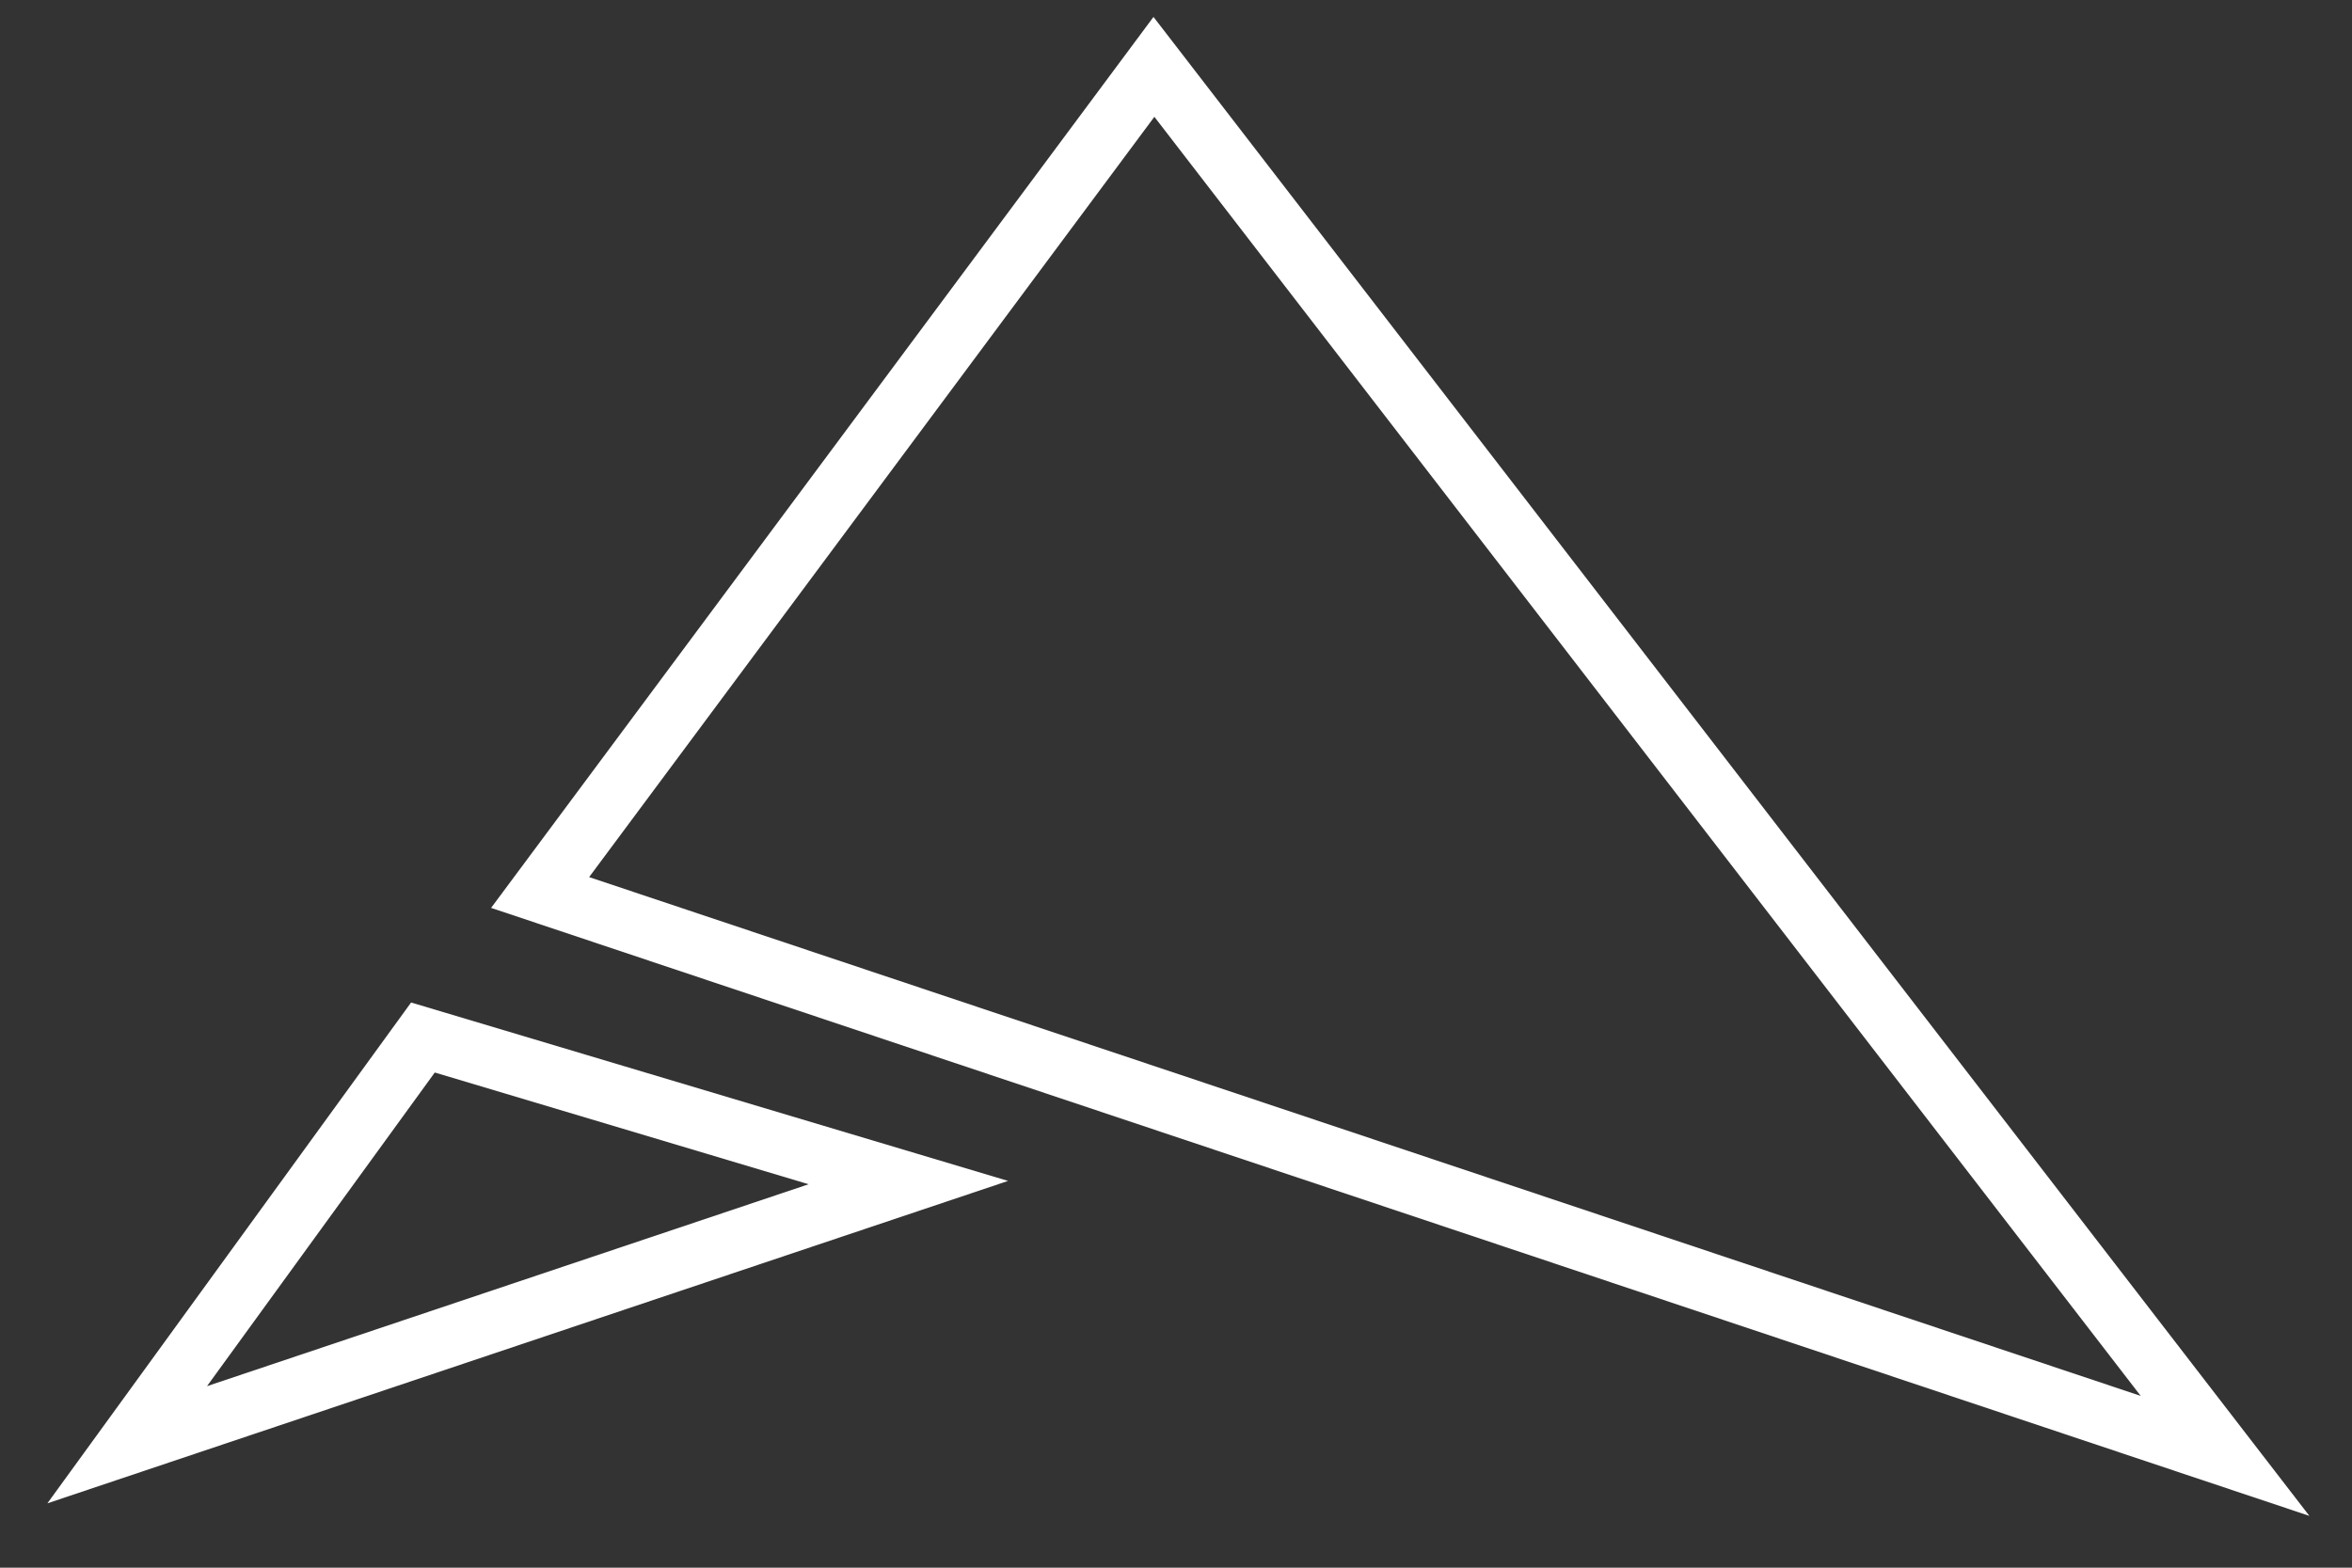
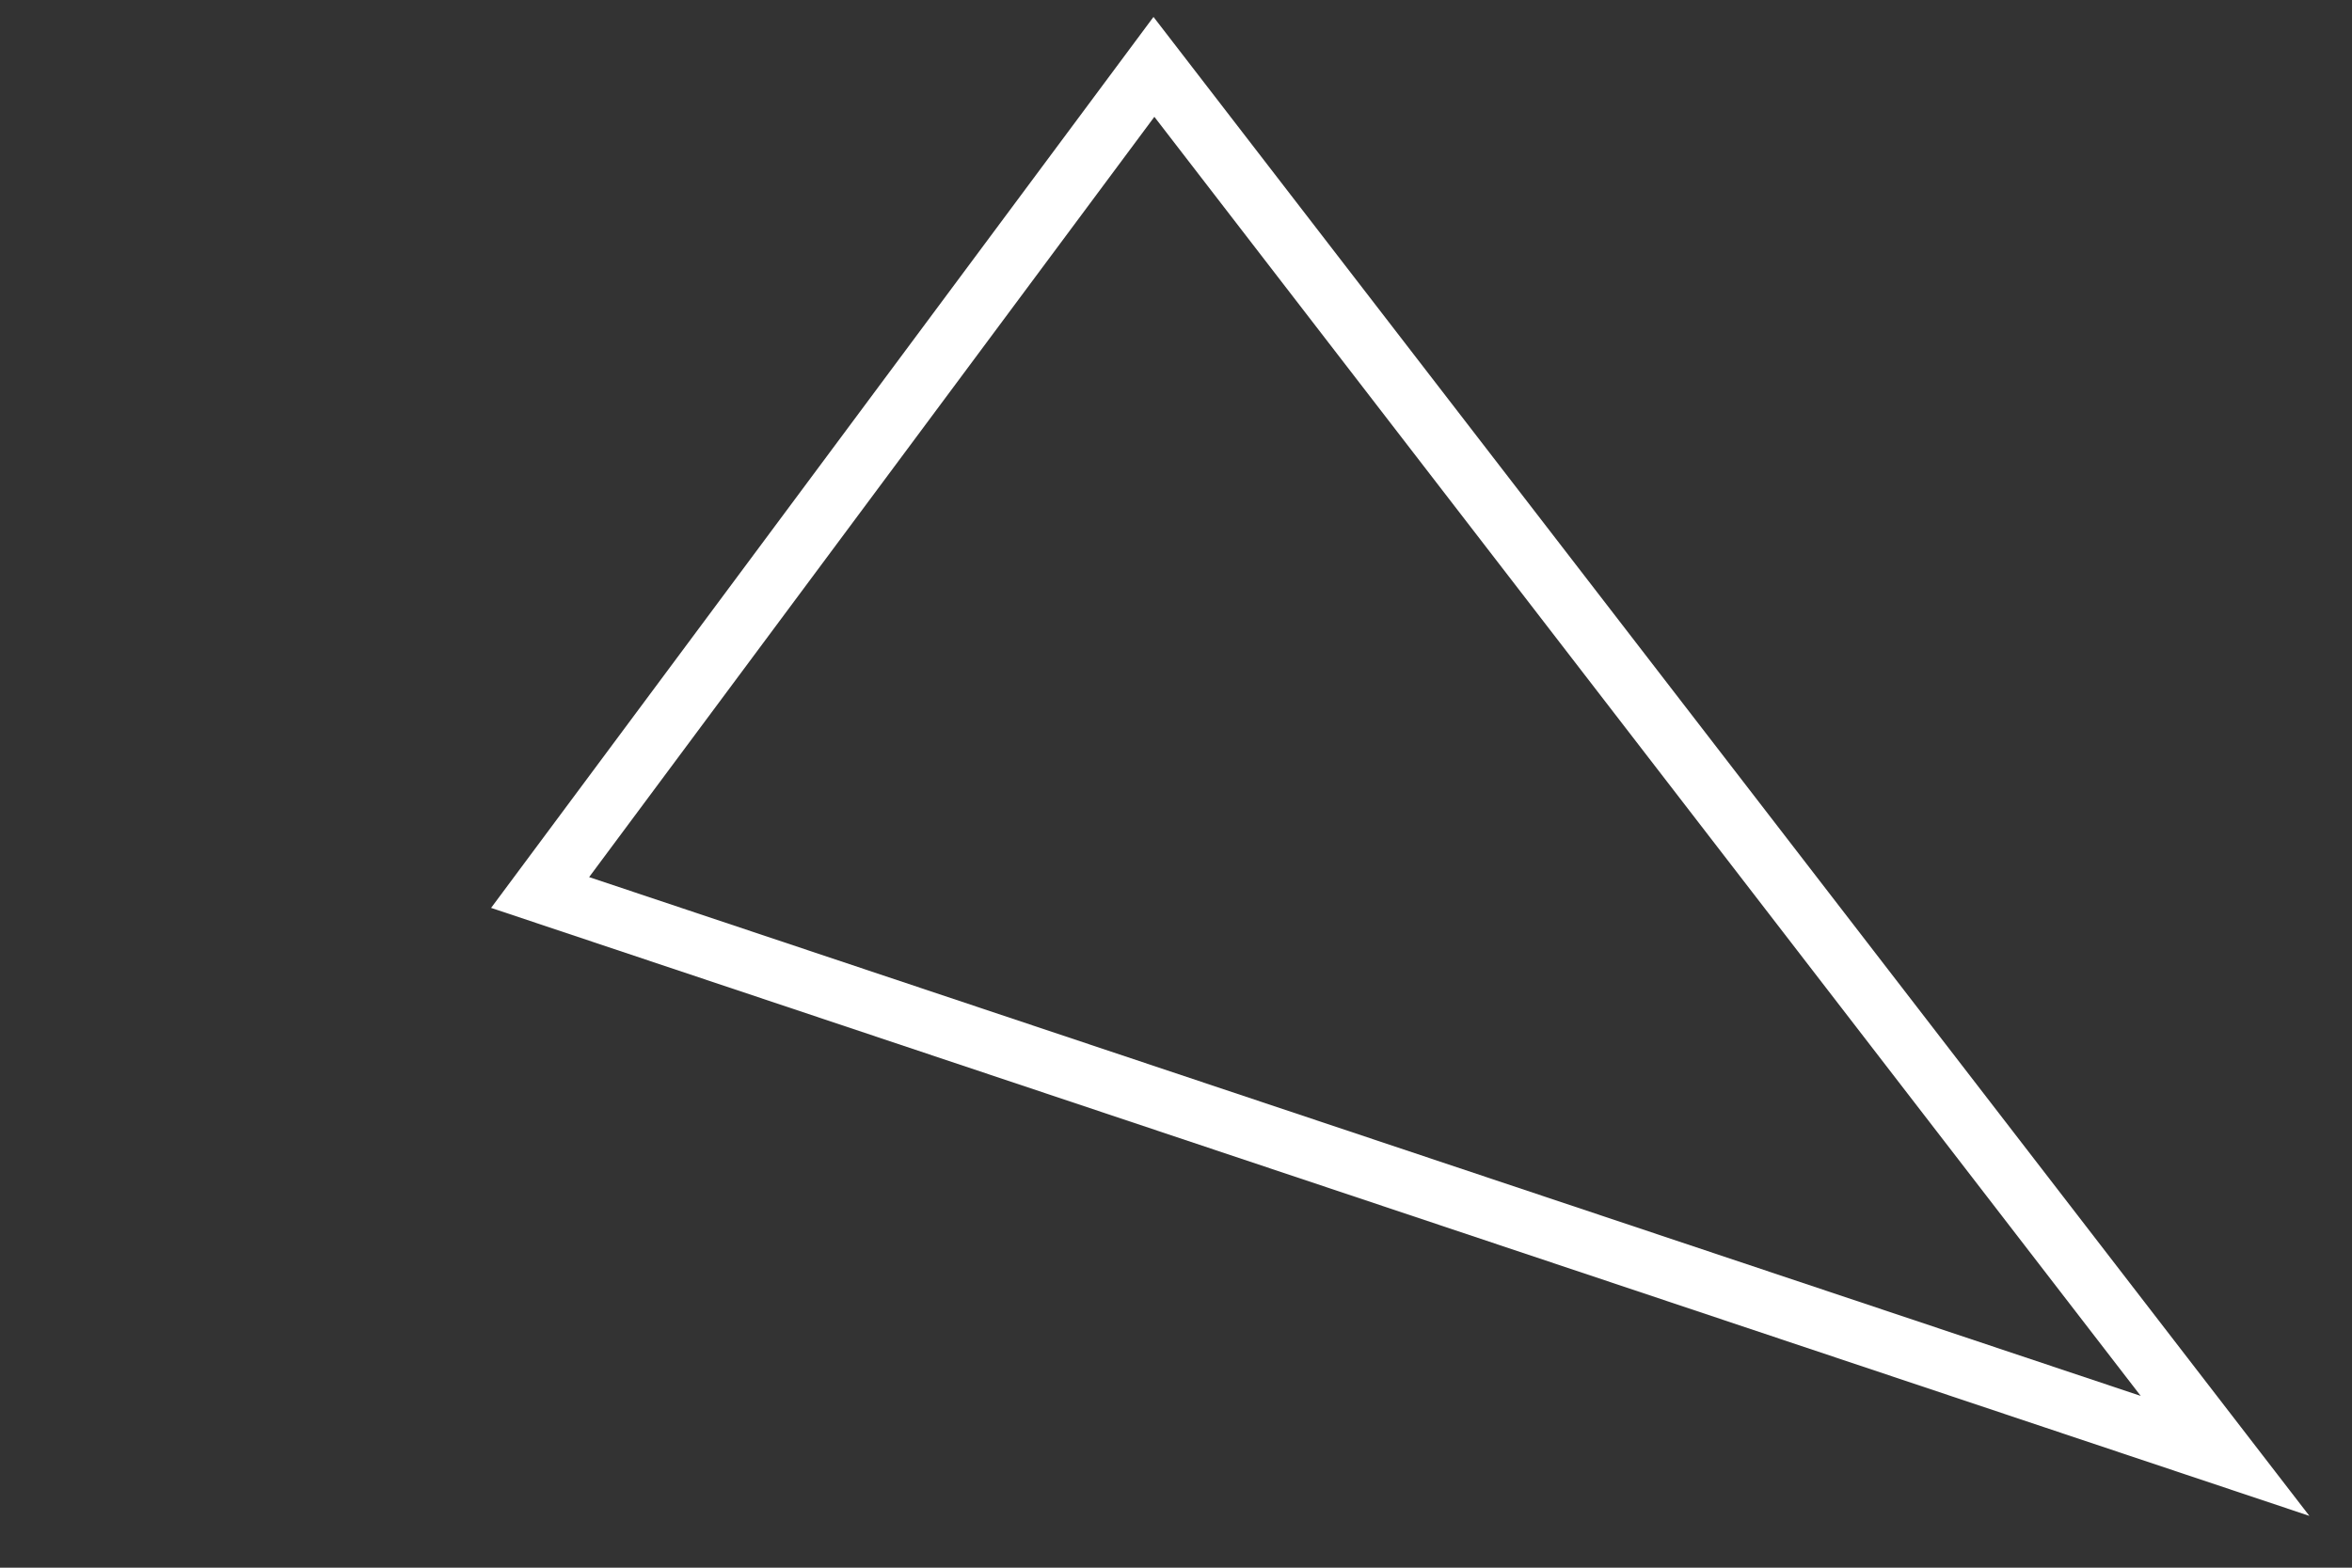
<svg xmlns="http://www.w3.org/2000/svg" width="39" height="26" viewBox="0 0 39 26" fill="none">
  <rect x="0" y="0" width="39" height="26" fill="#333333" stroke="none" />
  <g id="Vector 3">
    <path d="M36.895 24.146L19.134 1.109L8.956 14.802L36.895 24.146Z" stroke="white" />
-     <path d="M15.062 19.613L7.013 17.207L2.109 23.961L15.062 19.613Z" stroke="white" />
  </g>
</svg>